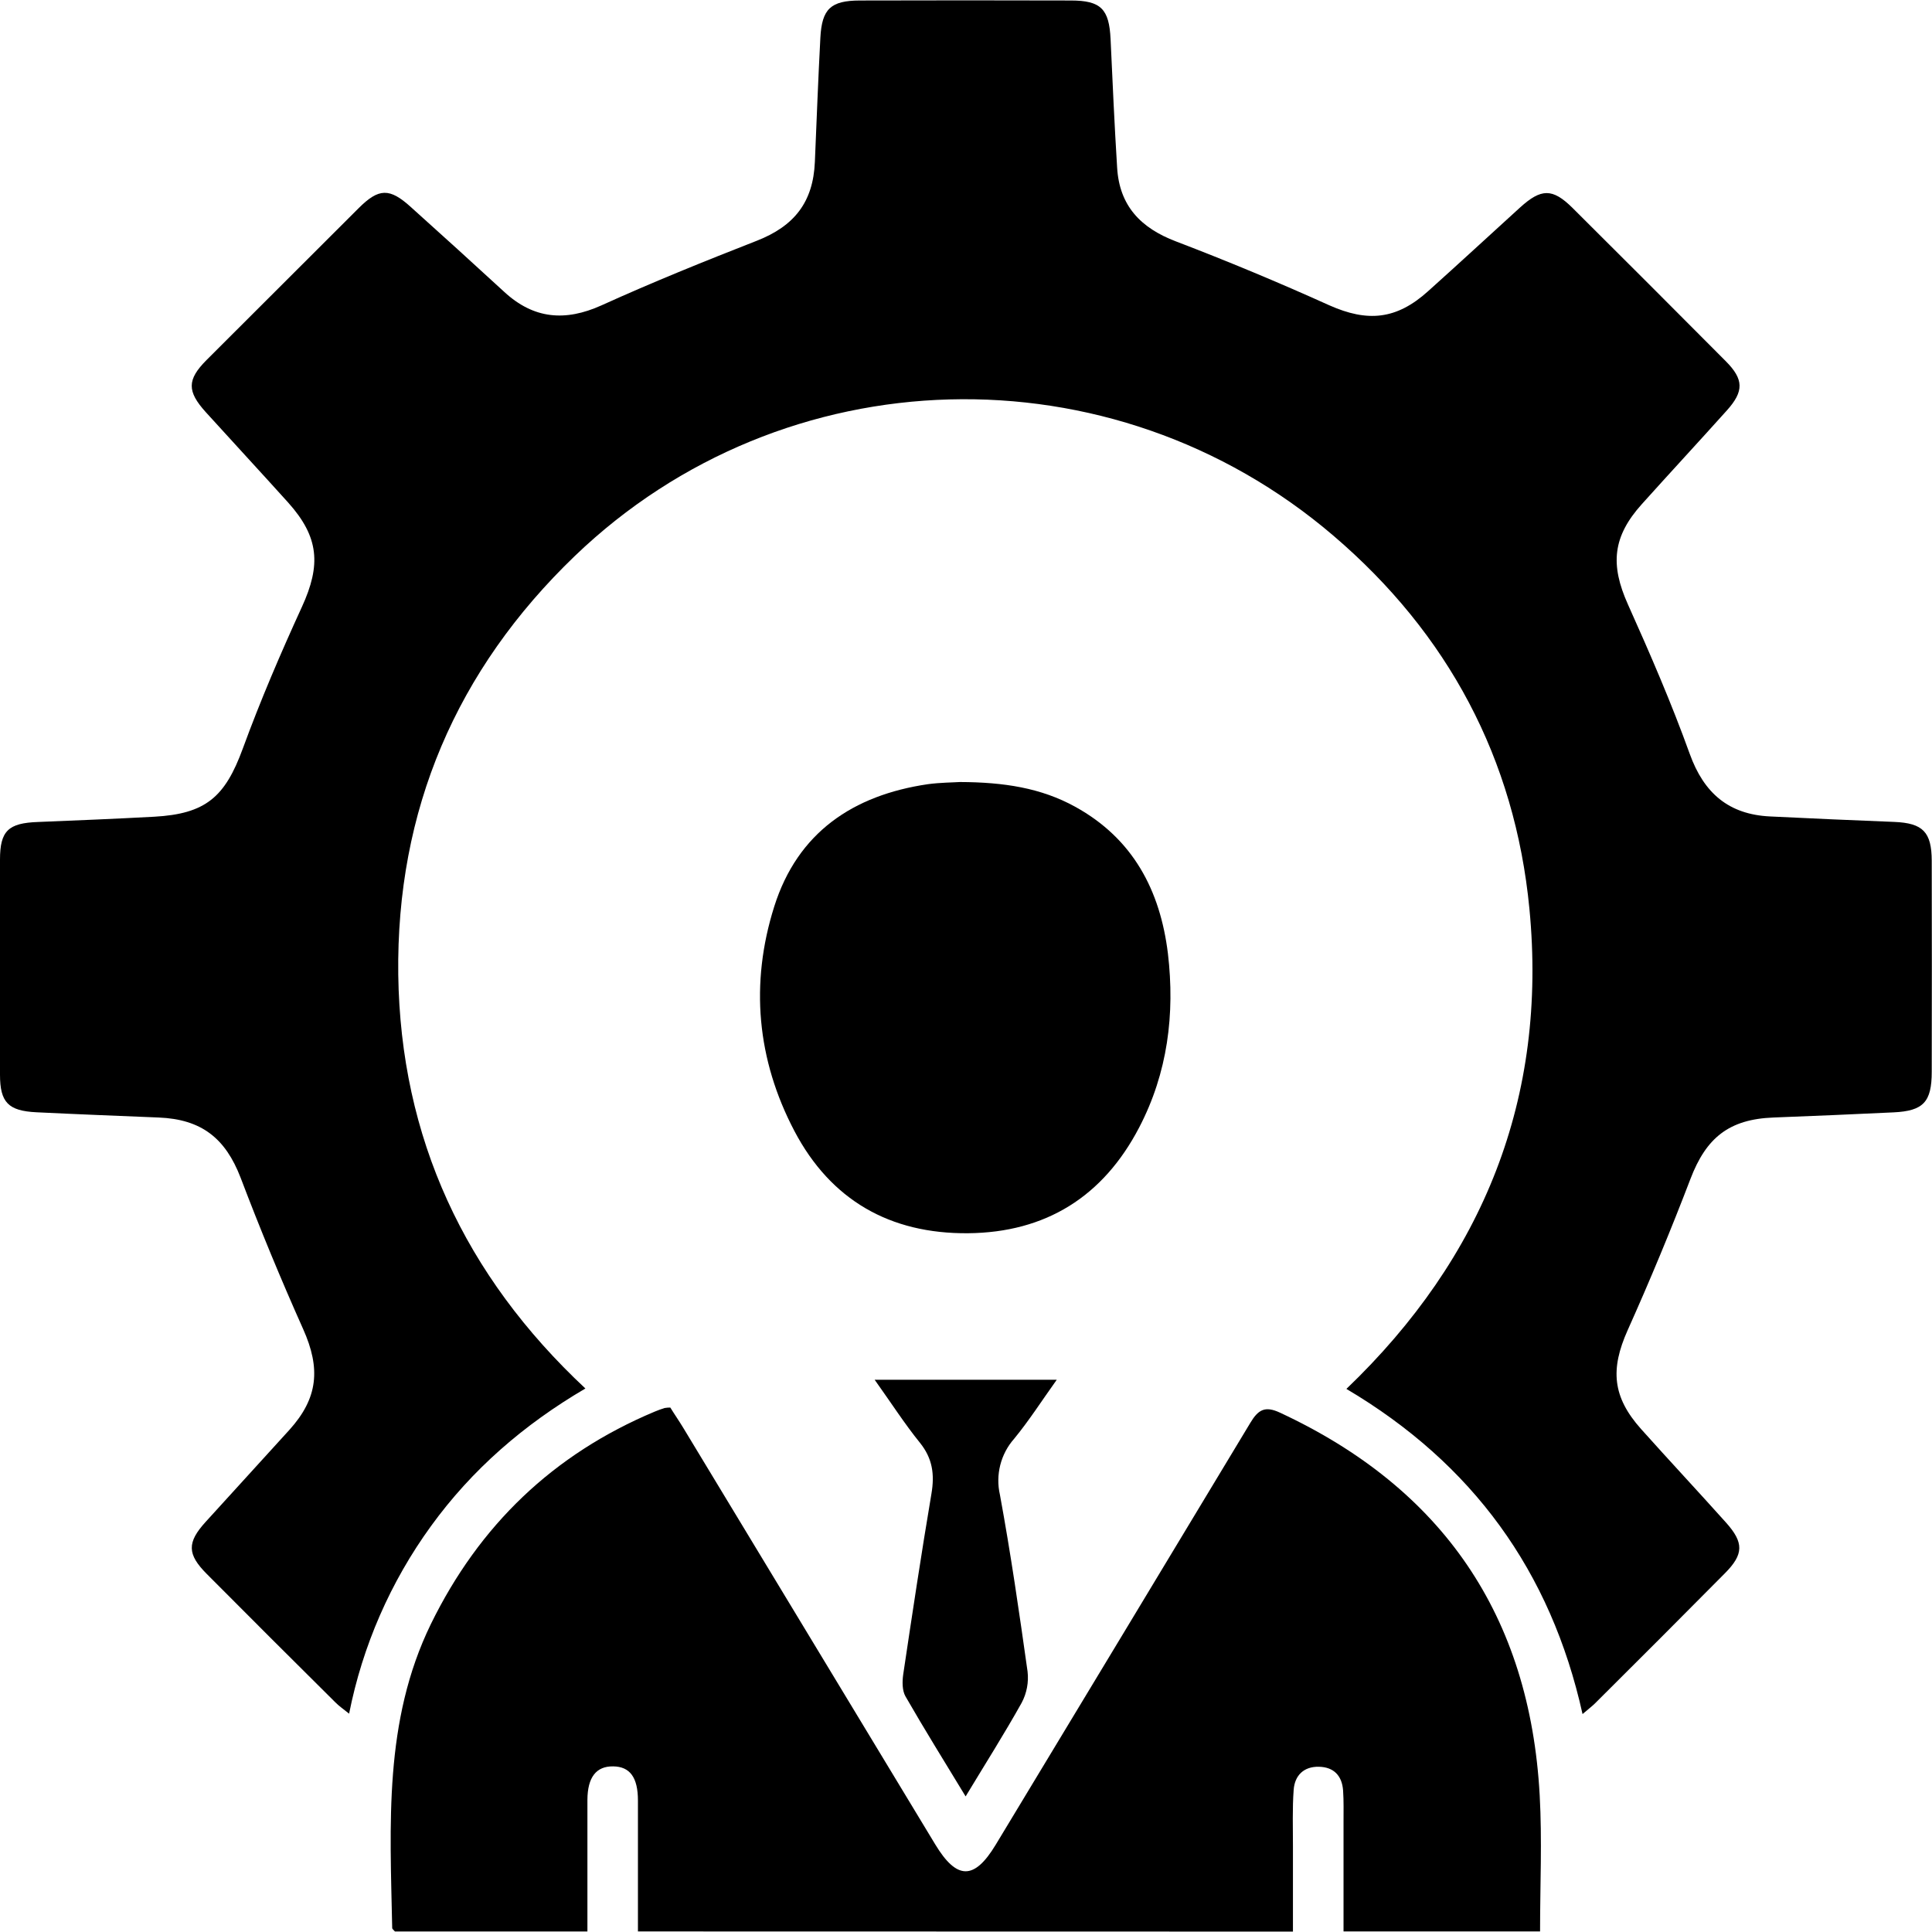
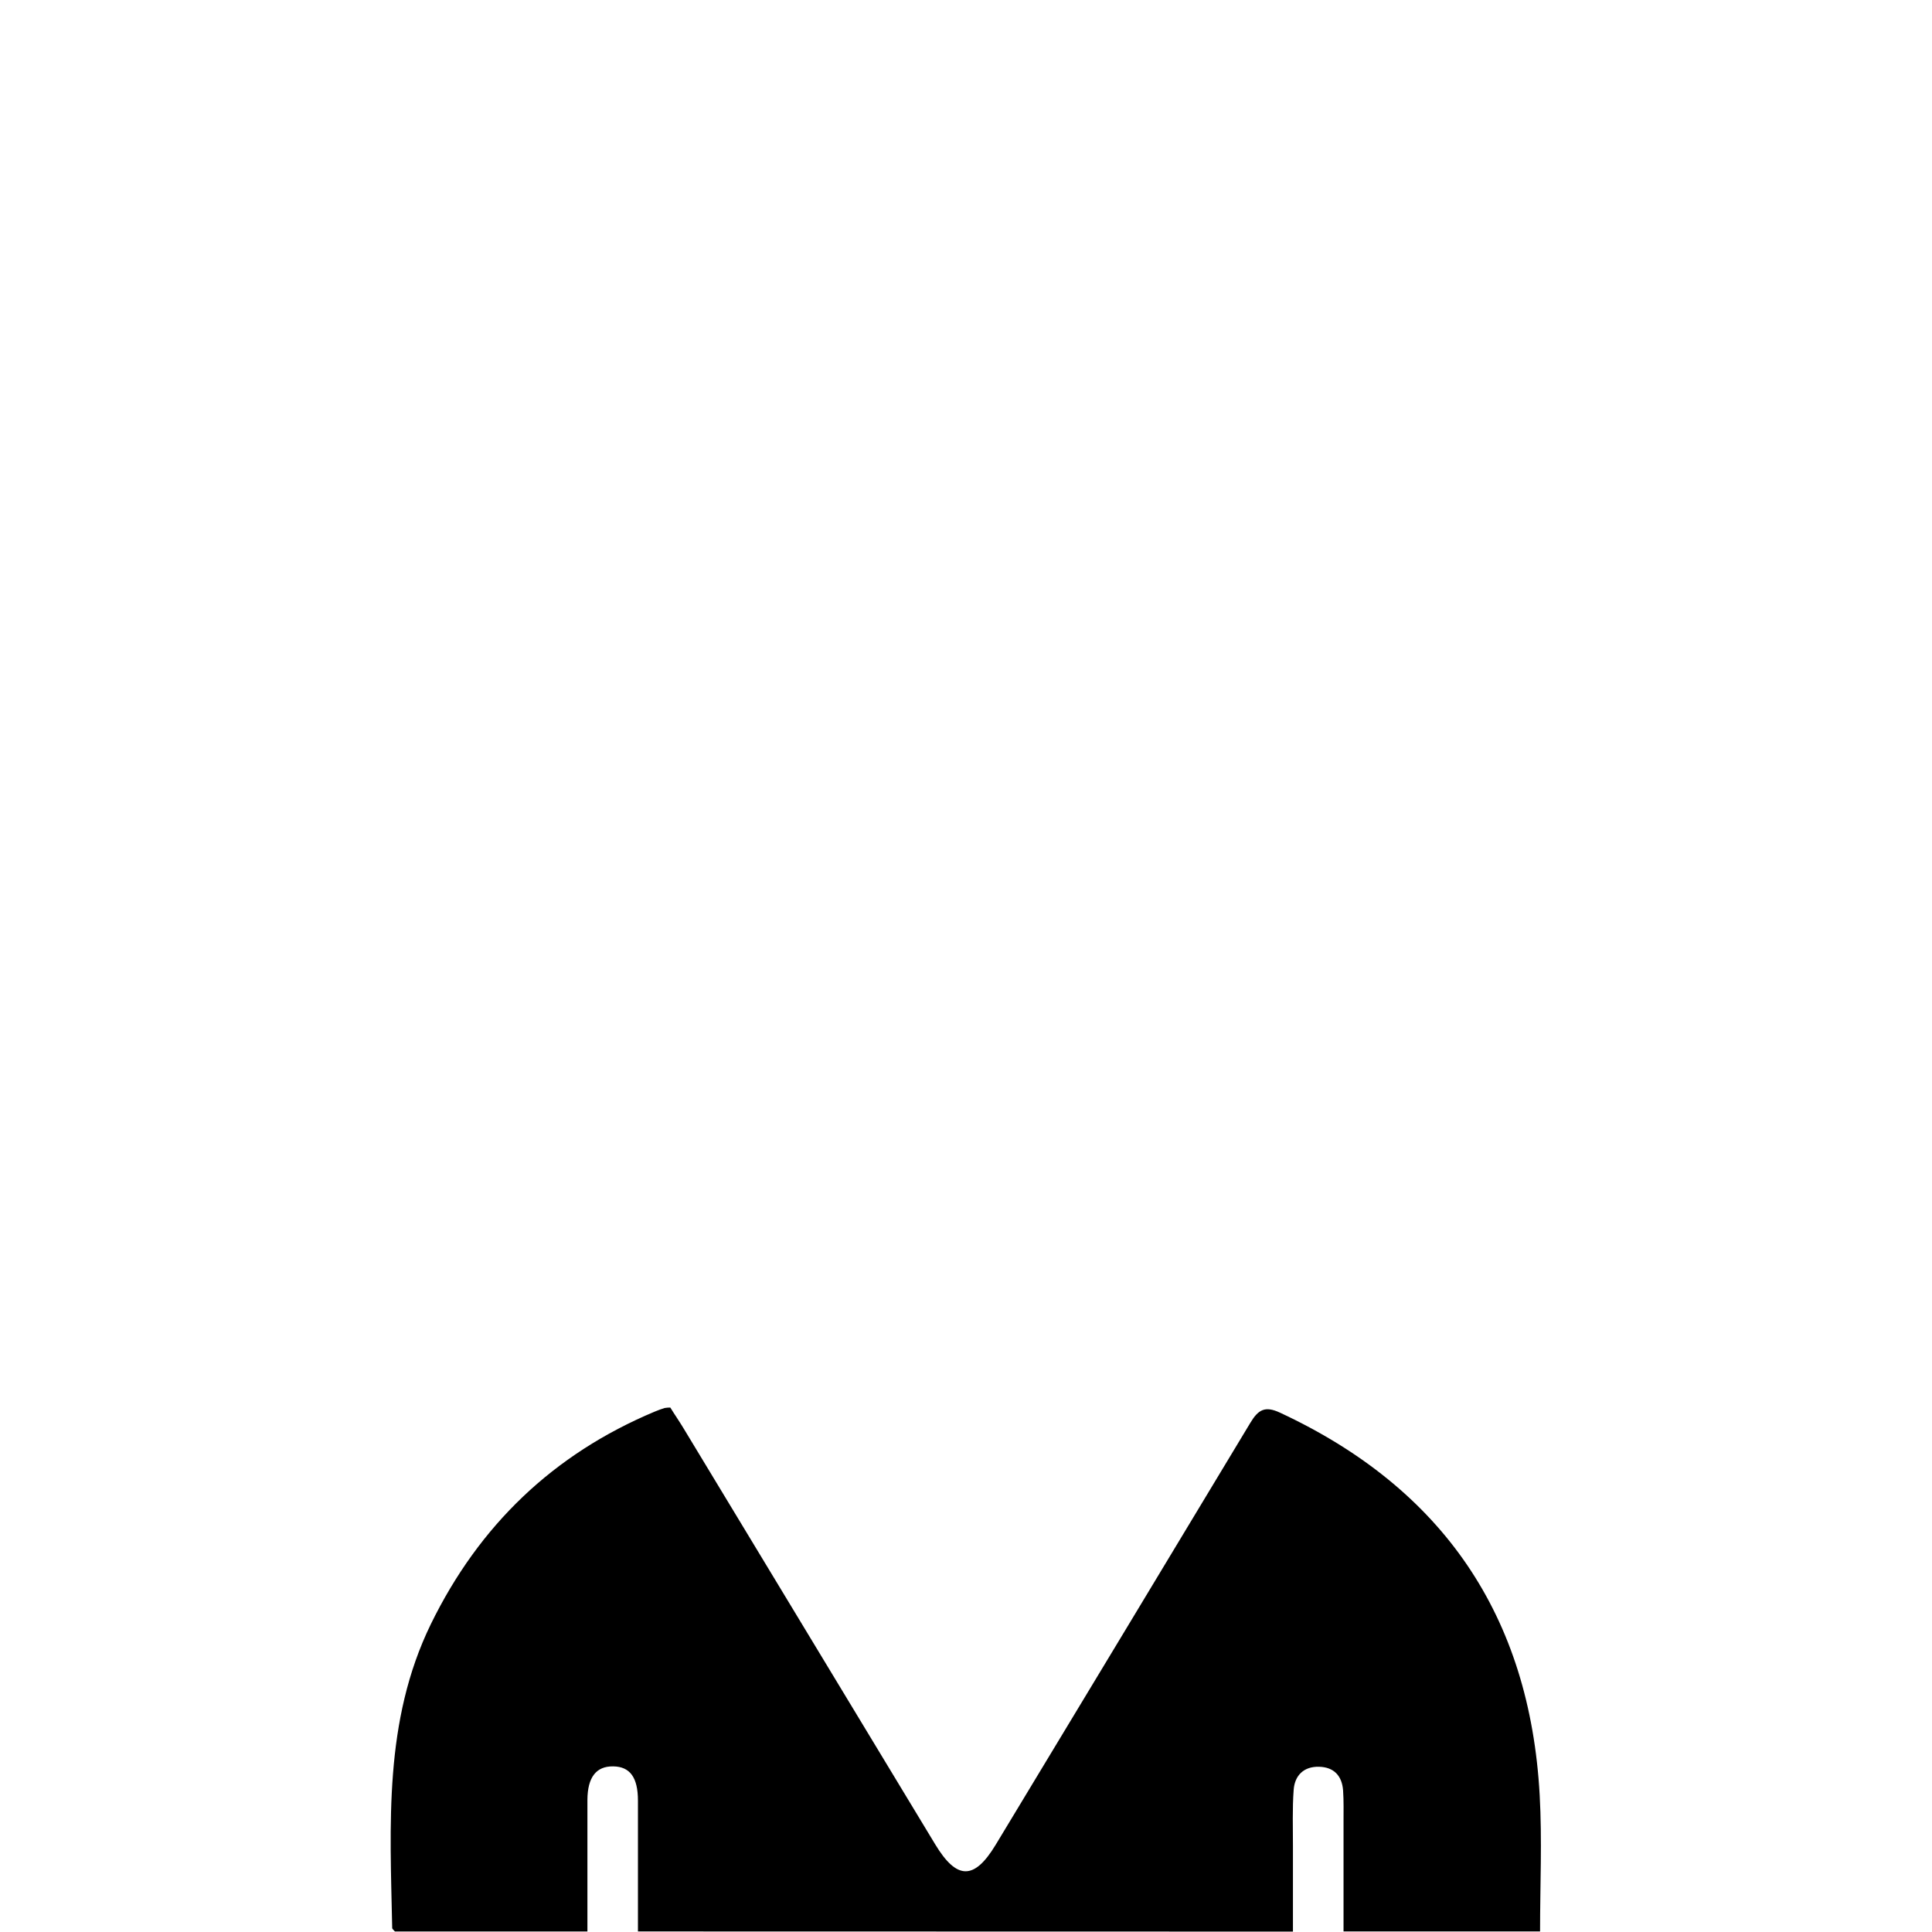
<svg xmlns="http://www.w3.org/2000/svg" width="66" height="66" viewBox="0 0 66 66" fill="none">
  <g clip-path="url(#clip0_1709_2678)">
-     <path d="M19.998 47.433C17.886 48.671 16.122 50.205 14.725 52.131C13.339 54.04 12.384 56.227 11.926 58.542C11.724 58.378 11.574 58.278 11.447 58.146C9.983 56.694 8.522 55.235 7.065 53.77C6.391 53.094 6.385 52.694 7.024 51.991C7.975 50.941 8.935 49.898 9.885 48.848C10.87 47.759 10.957 46.749 10.358 45.408C9.596 43.703 8.883 41.978 8.22 40.233C7.702 38.886 6.886 38.235 5.42 38.176C4.029 38.119 2.637 38.065 1.246 37.997C0.284 37.95 0 37.661 0 36.714C0 34.264 0 31.815 0 29.366C0 28.38 0.286 28.116 1.299 28.08C2.619 28.027 3.939 27.972 5.259 27.901C7.034 27.804 7.688 27.227 8.295 25.571C8.902 23.914 9.586 22.321 10.313 20.734C10.973 19.296 10.899 18.346 9.846 17.17C8.914 16.136 7.968 15.114 7.032 14.082C6.385 13.367 6.387 12.972 7.054 12.301C8.784 10.57 10.517 8.84 12.252 7.111C12.941 6.424 13.308 6.415 14.033 7.071C15.105 8.033 16.17 9.001 17.23 9.975C18.233 10.899 19.309 10.99 20.547 10.432C22.292 9.64 24.068 8.923 25.85 8.226C27.135 7.724 27.779 6.906 27.837 5.532C27.897 4.117 27.95 2.702 28.025 1.287C28.078 0.301 28.38 0.02 29.375 0.017C31.776 0.01 34.177 0.01 36.58 0.017C37.611 0.017 37.891 0.309 37.939 1.337C38.007 2.801 38.071 4.263 38.163 5.726C38.24 7.029 38.966 7.789 40.173 8.247C41.94 8.922 43.692 9.653 45.408 10.428C46.716 11.011 47.703 10.923 48.782 9.951C49.838 9.004 50.877 8.044 51.925 7.091C52.65 6.431 53.036 6.431 53.708 7.091C55.462 8.835 57.211 10.585 58.955 12.339C59.573 12.96 59.578 13.367 58.996 14.017C58.034 15.089 57.054 16.146 56.092 17.217C55.086 18.333 55.003 19.29 55.613 20.649C56.368 22.329 57.102 24.025 57.725 25.756C58.209 27.098 59.057 27.823 60.467 27.891C61.876 27.96 63.298 28.023 64.713 28.078C65.687 28.119 65.988 28.421 65.991 29.407C65.996 31.807 65.996 34.209 65.991 36.611C65.991 37.648 65.704 37.951 64.688 38C63.32 38.065 61.953 38.124 60.585 38.176C59.069 38.234 58.287 38.863 57.749 40.272C57.083 42.014 56.367 43.738 55.602 45.444C55.007 46.775 55.081 47.718 56.059 48.815C57.019 49.889 58.003 50.941 58.963 52.013C59.578 52.7 59.57 53.096 58.927 53.744C57.457 55.227 55.981 56.706 54.499 58.179C54.383 58.294 54.251 58.393 54.062 58.555C52.978 53.671 50.301 49.996 45.995 47.447C50.681 42.959 52.87 37.498 52.247 31.044C51.753 25.921 49.466 21.645 45.554 18.302C37.979 11.824 26.779 12.131 19.638 18.992C15.585 22.886 13.535 27.682 13.605 33.294C13.683 38.871 15.869 43.574 19.998 47.433Z" fill="black" />
    <path d="M21.793 65.981C21.793 64.435 21.793 62.974 21.793 61.511C21.793 60.719 21.521 60.349 20.946 60.342C20.37 60.334 20.071 60.71 20.067 61.487C20.067 62.97 20.067 64.453 20.067 65.982H13.491C13.452 65.934 13.399 65.899 13.398 65.863C13.327 62.337 13.102 58.8 14.718 55.483C16.371 52.105 18.902 49.675 22.366 48.223C22.476 48.176 22.589 48.137 22.703 48.1C22.768 48.089 22.834 48.084 22.899 48.084C23.031 48.3 23.196 48.537 23.343 48.78L31.947 63.004C32.687 64.228 33.281 64.231 34.013 63.022C36.916 58.218 39.817 53.413 42.714 48.605C42.986 48.151 43.218 48.022 43.725 48.258C49.289 50.847 52.261 55.2 52.598 61.326C52.683 62.855 52.611 64.391 52.611 65.981H45.897C45.897 64.729 45.897 63.488 45.897 62.246C45.897 61.887 45.906 61.526 45.882 61.166C45.846 60.664 45.568 60.365 45.054 60.355C44.541 60.344 44.231 60.65 44.194 61.139C44.146 61.784 44.17 62.435 44.169 63.082C44.169 64.036 44.169 64.99 44.169 65.986L21.793 65.981Z" fill="black" />
-     <path d="M32.79 26.715C34.295 26.721 35.562 26.916 36.73 27.56C38.71 28.651 39.634 30.419 39.898 32.576C40.141 34.641 39.889 36.651 38.916 38.516C37.688 40.873 35.728 42.106 33.065 42.129C30.401 42.151 28.383 40.999 27.14 38.641C25.855 36.196 25.618 33.6 26.449 30.969C27.249 28.437 29.142 27.165 31.698 26.789C32.119 26.732 32.555 26.731 32.79 26.715Z" fill="black" />
-     <path d="M29.88 47.135H36.1C35.581 47.862 35.151 48.533 34.648 49.146C34.419 49.404 34.256 49.713 34.171 50.046C34.086 50.38 34.082 50.729 34.159 51.064C34.528 53.067 34.819 55.084 35.103 57.101C35.146 57.468 35.076 57.84 34.903 58.167C34.314 59.223 33.66 60.254 32.987 61.368C32.258 60.167 31.576 59.072 30.933 57.952C30.818 57.752 30.82 57.447 30.855 57.202C31.163 55.141 31.473 53.079 31.82 51.023C31.931 50.364 31.857 49.82 31.424 49.284C30.902 48.638 30.449 47.933 29.88 47.135Z" fill="black" />
  </g>
  <defs>
    <clipPath id="clip0_1709_2678">
      <rect width="66" height="66" fill="white" />
    </clipPath>
  </defs>
</svg>